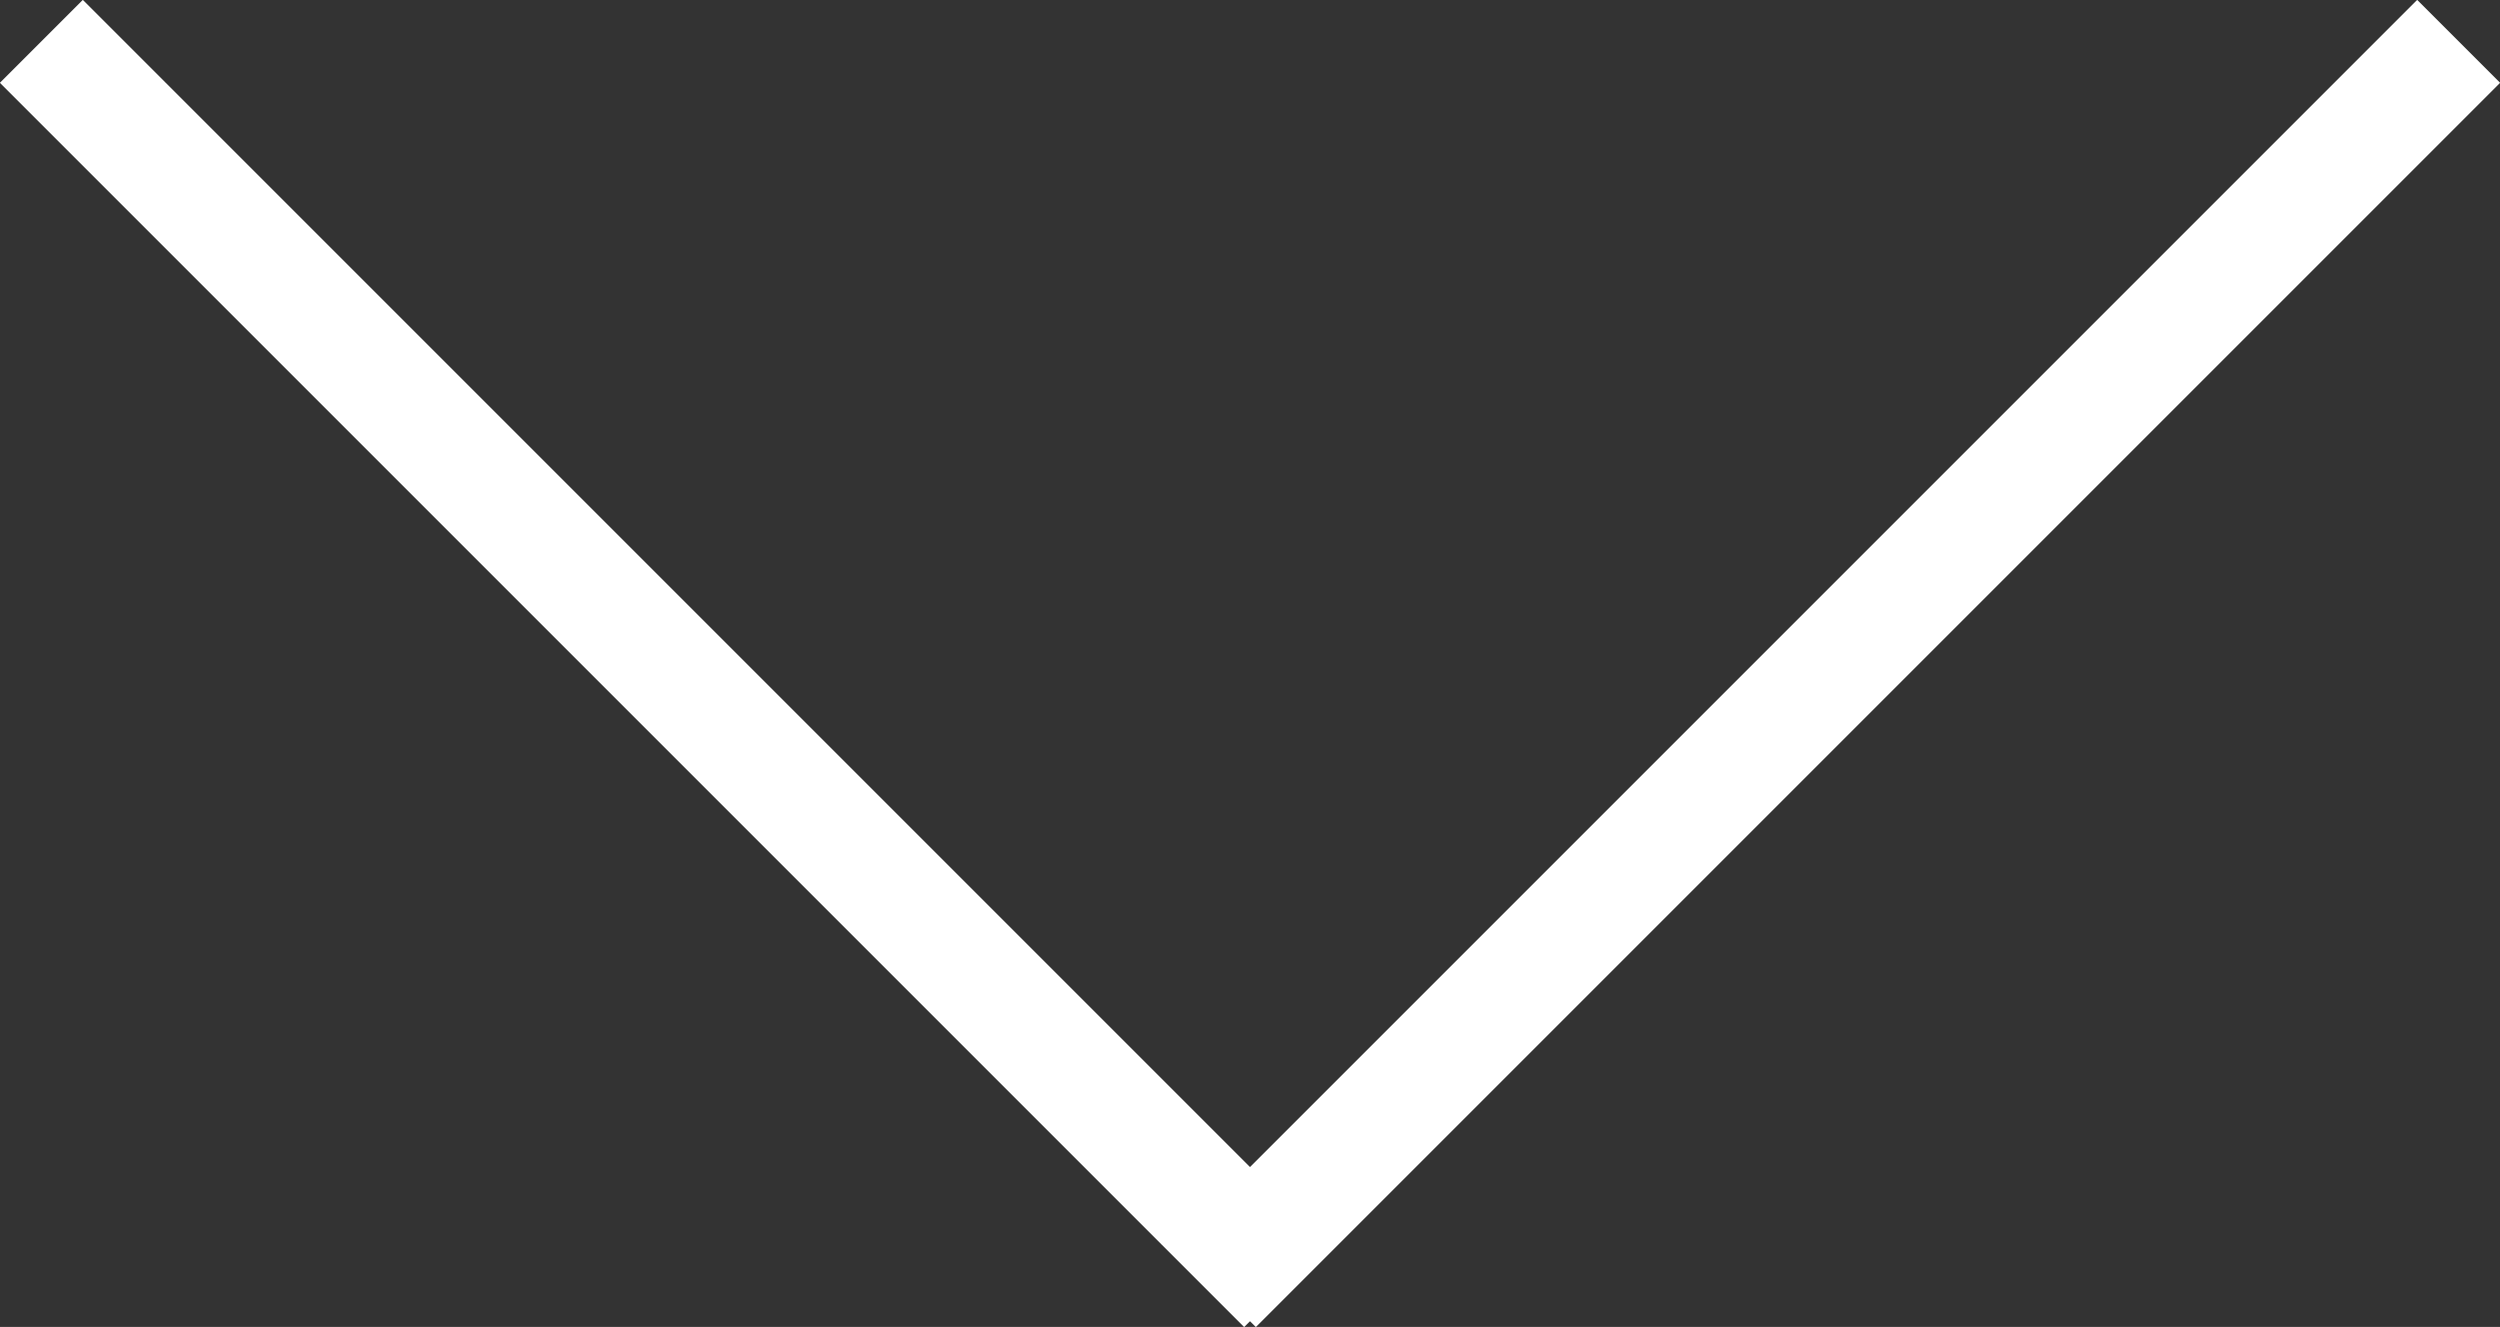
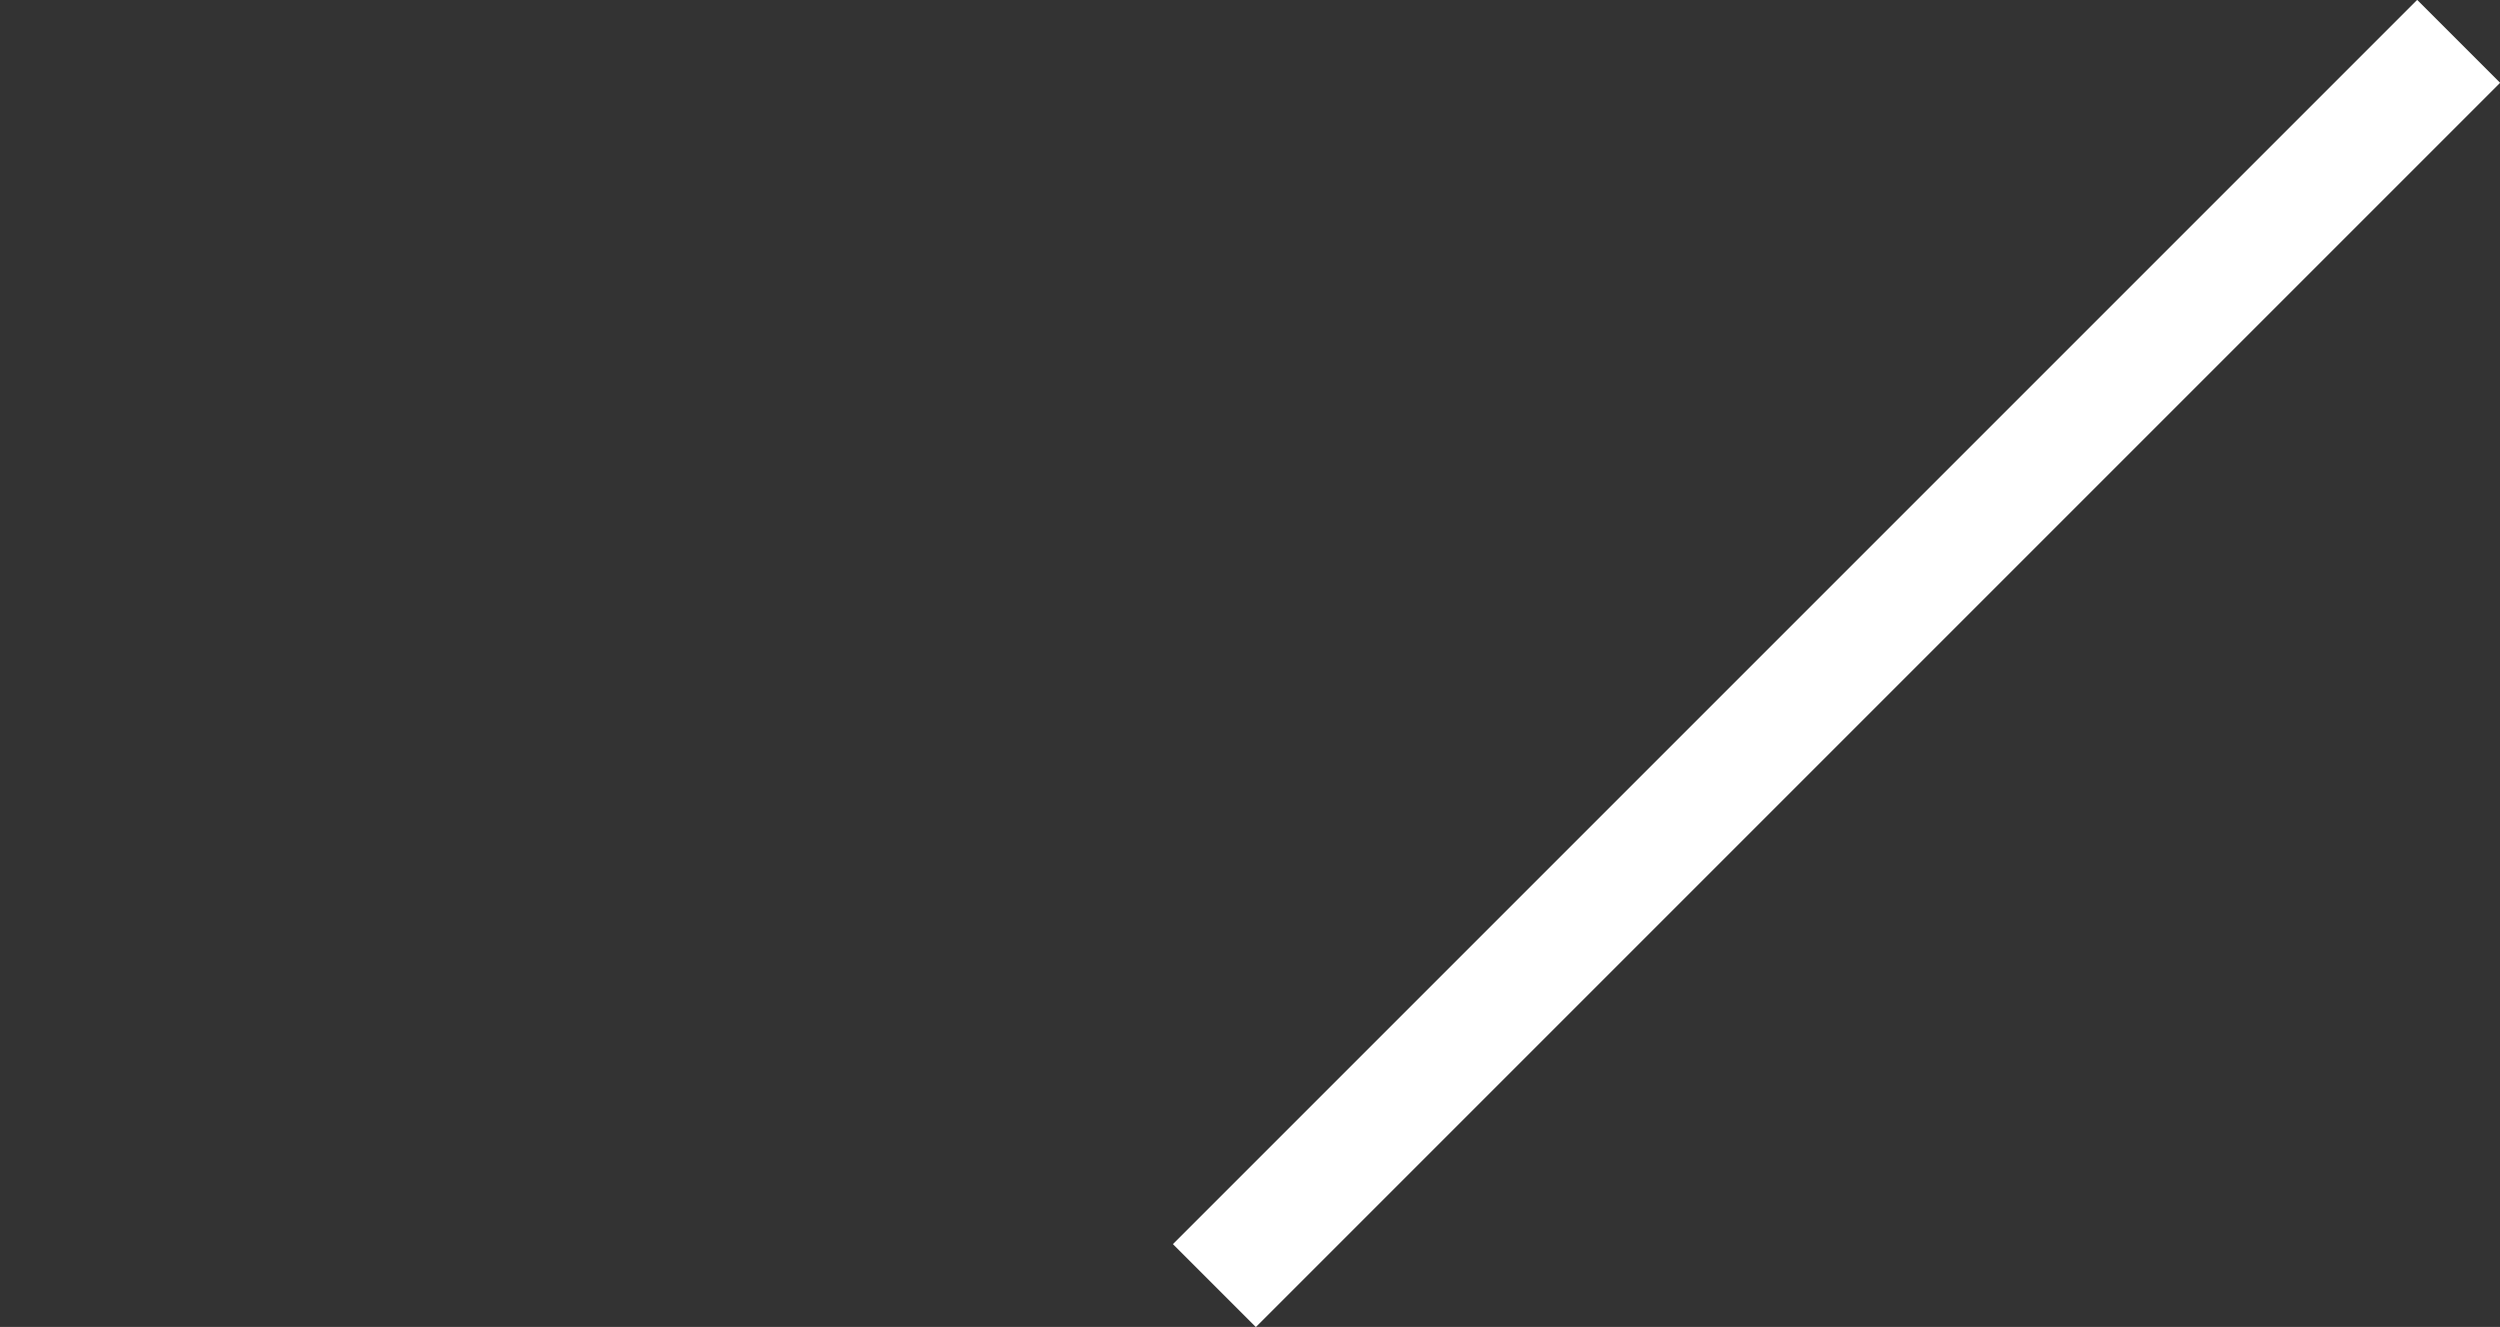
<svg xmlns="http://www.w3.org/2000/svg" id="arrow" width="21.312" height="11.312" viewBox="0 0 21.312 11.312">
  <rect x="0" y="0" width="21.312" height="11.312" fill="#333333" stroke="none" />
  <defs>
    <style>
      .cls-1 {
        fill: #fff;
        fill-rule: evenodd;
      }
    </style>
  </defs>
-   <path id="長方形_78" data-name="長方形 78" class="cls-1" d="M690.55,738.843l10.607,10.607-0.707.707L689.843,739.55Z" transform="translate(-689.844 -738.844)" />
  <path id="長方形_78_のコピー" data-name="長方形 78 のコピー" class="cls-1" d="M710.45,738.843L699.843,749.45l0.707,0.707,10.607-10.607Z" transform="translate(-689.844 -738.844)" />
</svg>